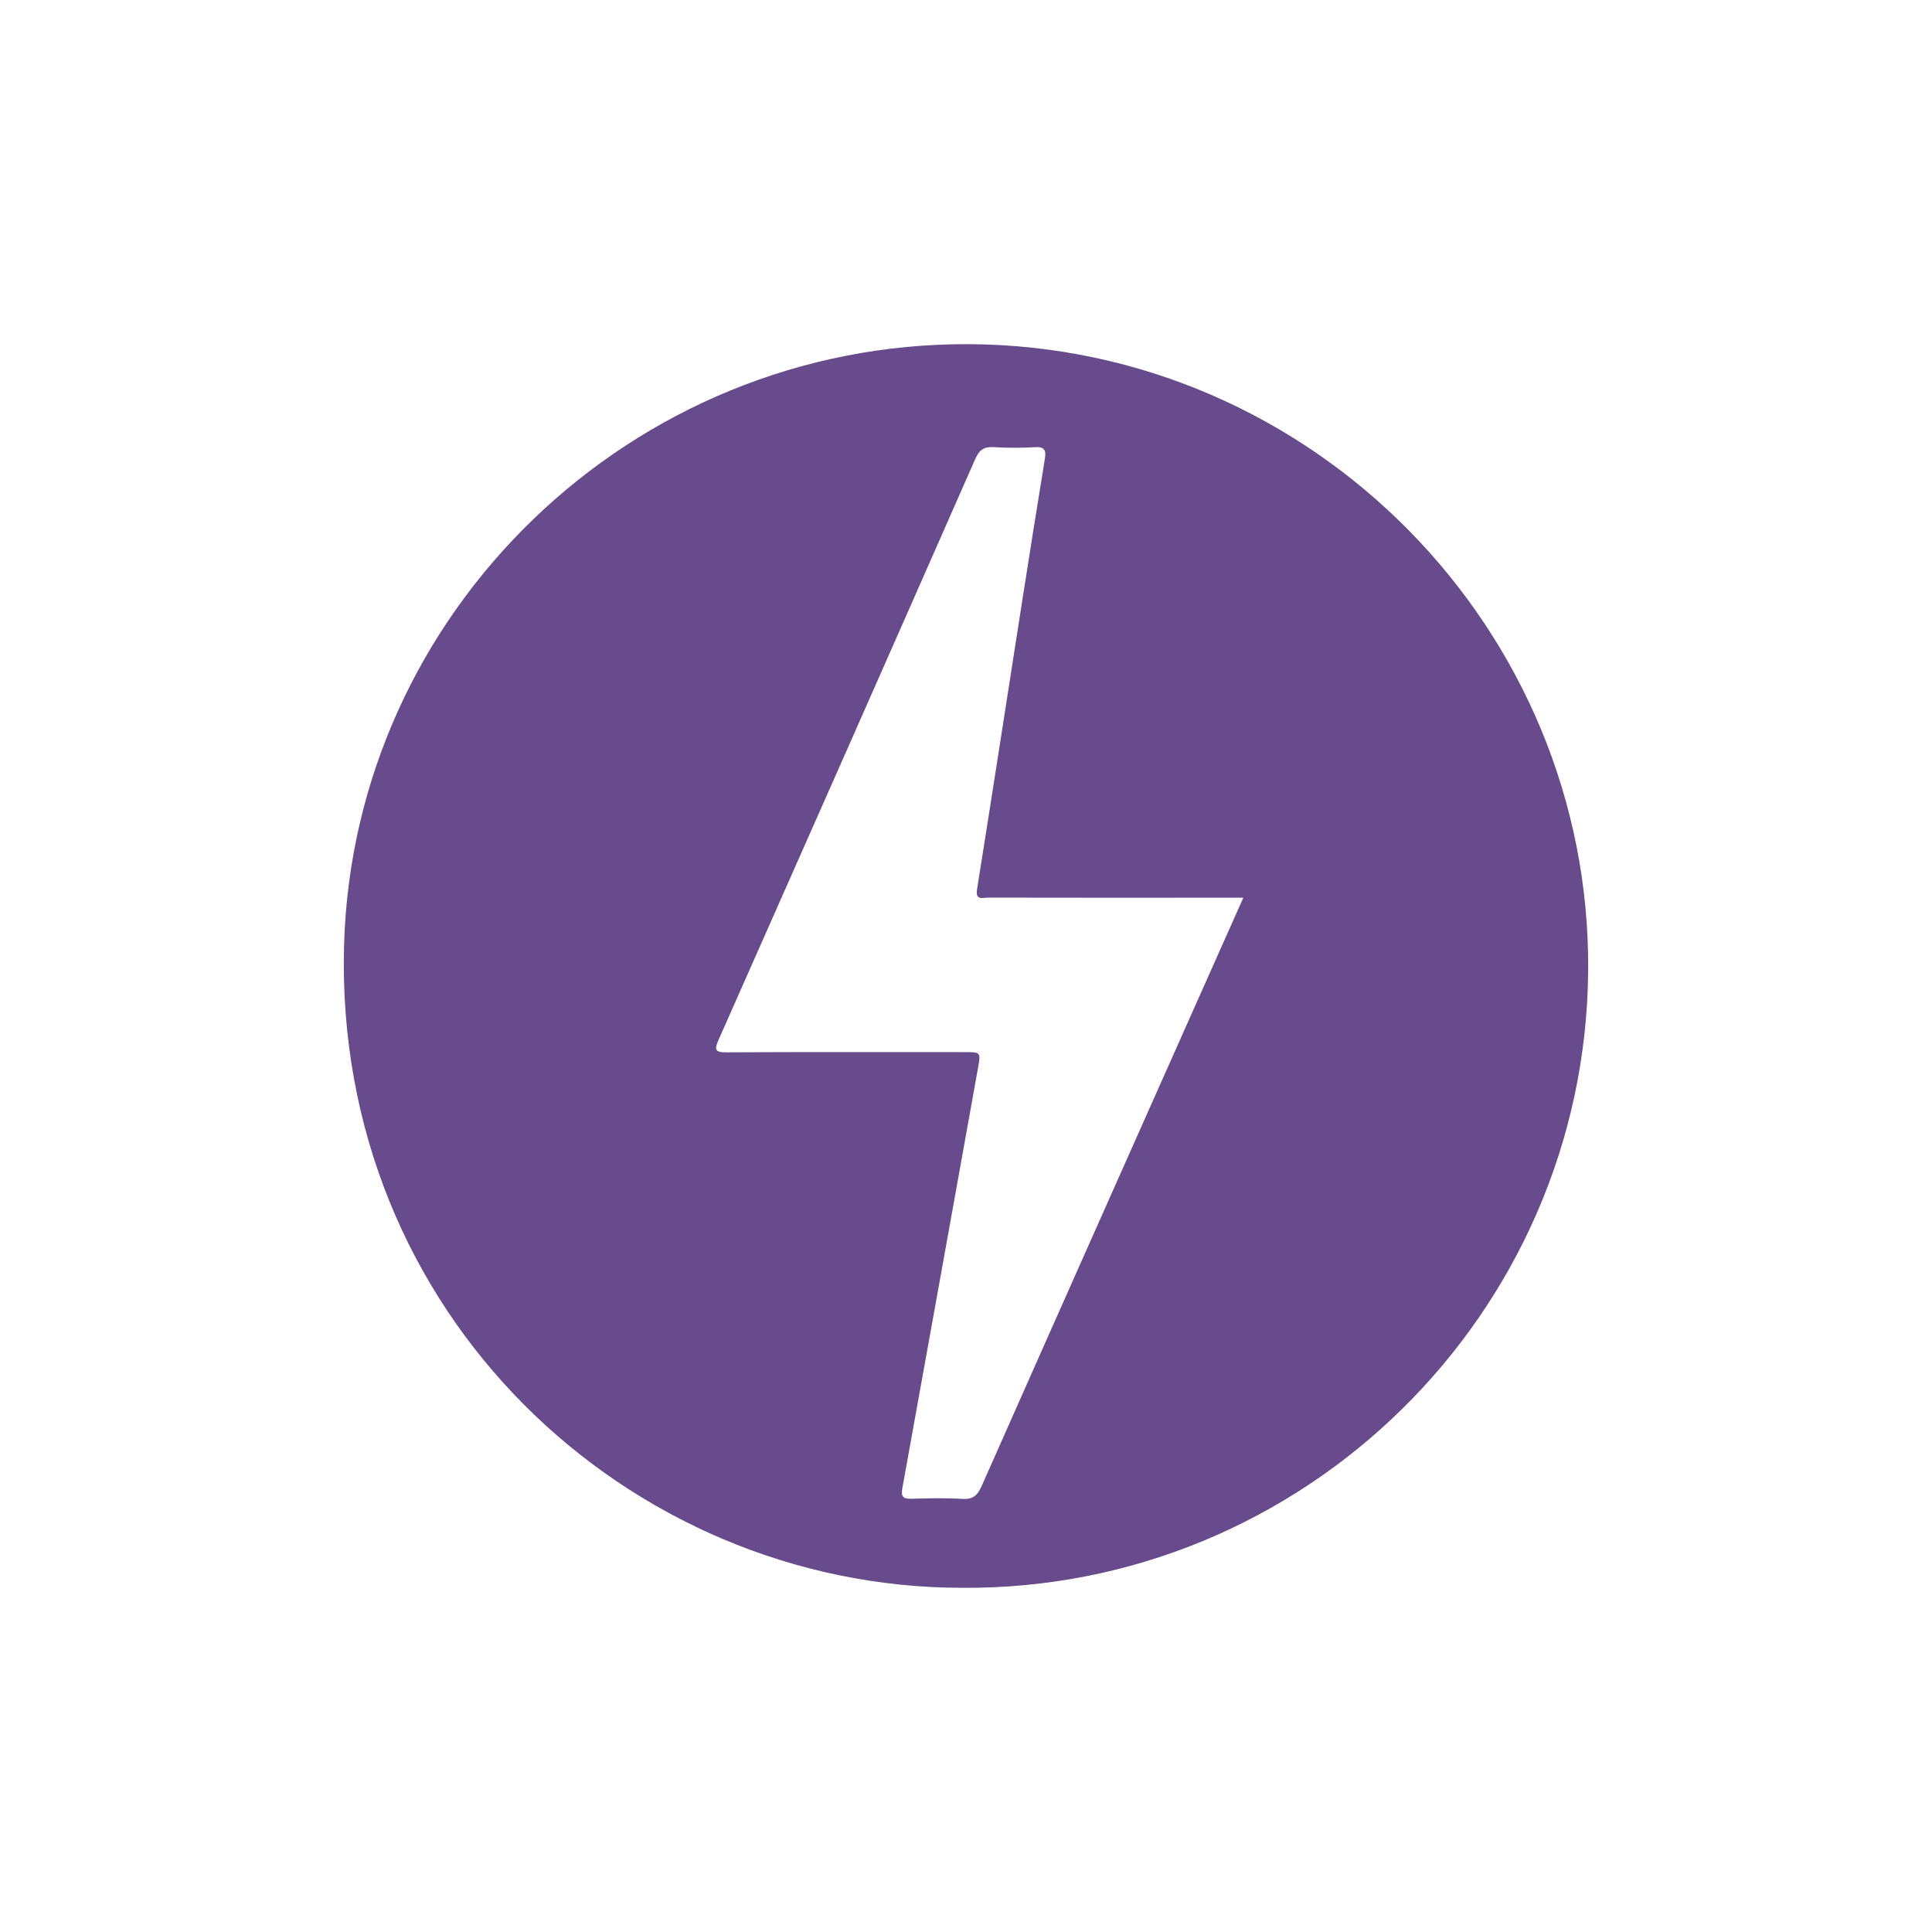
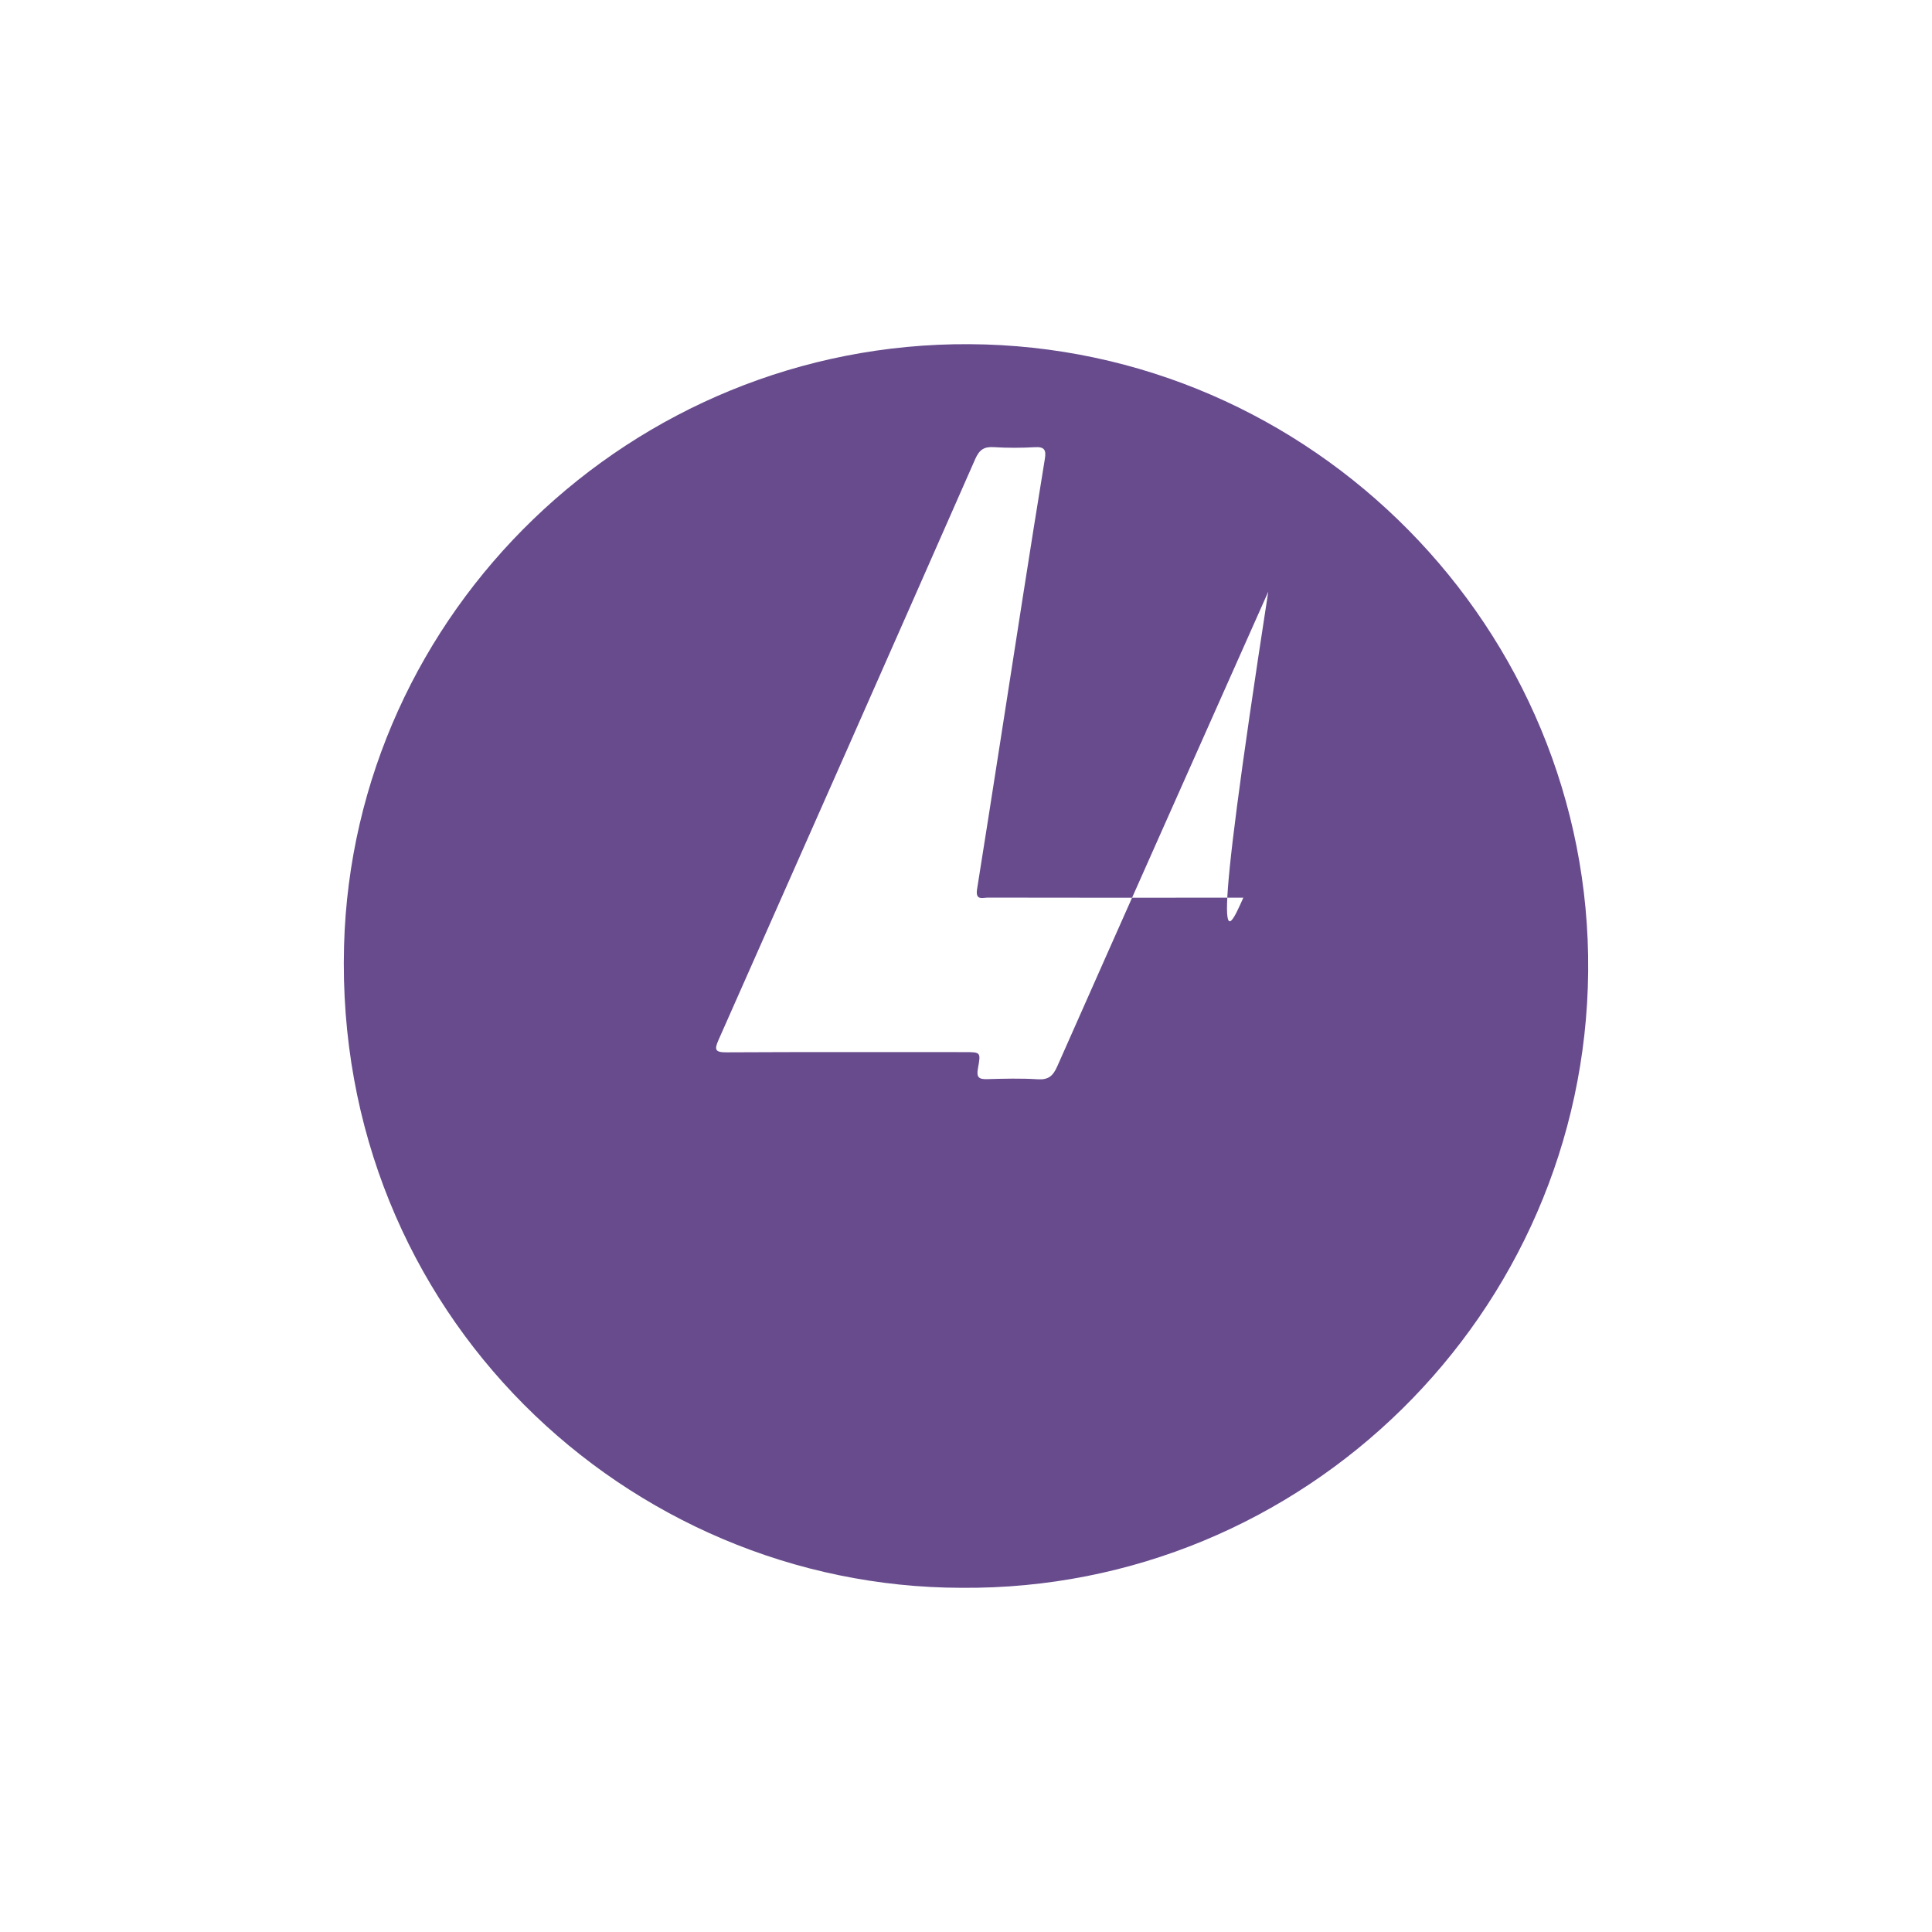
<svg xmlns="http://www.w3.org/2000/svg" version="1.1" id="Layer_1" x="0px" y="0px" width="725.67px" height="725.67px" viewBox="0 0 725.67 725.67" enable-background="new 0 0 725.67 725.67" xml:space="preserve">
  <g>
    <g>
-       <path fill-rule="evenodd" clip-rule="evenodd" fill="#674B8D" d="M361.213,596.391    c-125.383-0.163-235.694-102.936-231.987-241.094c3.37-125.579,108.156-226.688,234.808-226.022    c128.942,0.679,233.656,107.087,232.491,235.584C595.359,493.471,489.727,597.406,361.213,596.391z M467.002,337.185    c-8.274,0-15.599,0-22.923,0c-24.327,0-48.654,0.018-72.981-0.034c-1.995-0.004-4.806,1.219-4.1-3.2    c5.768-36.133,11.325-72.3,16.982-108.451c2.777-17.746,5.591-35.487,8.485-53.215c0.514-3.148-0.096-4.524-3.668-4.323    c-5.149,0.29-10.343,0.321-15.487-0.01c-3.702-0.237-5.472,0.981-7.007,4.47c-32.023,72.77-64.18,145.481-96.409,218.16    c-1.651,3.724-1.31,4.704,2.999,4.682c29.825-0.155,59.65-0.085,89.476-0.08c6.093,0.001,6.046,0.027,4.934,6.207    c-9.456,52.537-18.858,105.084-28.381,157.608c-0.608,3.353,0.455,4.027,3.507,3.942c6.327-0.175,12.681-0.348,18.987,0.054    c4.046,0.258,5.739-1.298,7.313-4.854c26.327-59.468,52.807-118.867,79.255-178.281    C454.193,365.916,460.411,351.977,467.002,337.185z" />
+       <path fill-rule="evenodd" clip-rule="evenodd" fill="#674B8D" d="M361.213,596.391    c-125.383-0.163-235.694-102.936-231.987-241.094c3.37-125.579,108.156-226.688,234.808-226.022    c128.942,0.679,233.656,107.087,232.491,235.584C595.359,493.471,489.727,597.406,361.213,596.391z M467.002,337.185    c-8.274,0-15.599,0-22.923,0c-24.327,0-48.654,0.018-72.981-0.034c-1.995-0.004-4.806,1.219-4.1-3.2    c5.768-36.133,11.325-72.3,16.982-108.451c2.777-17.746,5.591-35.487,8.485-53.215c0.514-3.148-0.096-4.524-3.668-4.323    c-5.149,0.29-10.343,0.321-15.487-0.01c-3.702-0.237-5.472,0.981-7.007,4.47c-32.023,72.77-64.18,145.481-96.409,218.16    c-1.651,3.724-1.31,4.704,2.999,4.682c29.825-0.155,59.65-0.085,89.476-0.08c6.093,0.001,6.046,0.027,4.934,6.207    c-0.608,3.353,0.455,4.027,3.507,3.942c6.327-0.175,12.681-0.348,18.987,0.054    c4.046,0.258,5.739-1.298,7.313-4.854c26.327-59.468,52.807-118.867,79.255-178.281    C454.193,365.916,460.411,351.977,467.002,337.185z" />
    </g>
  </g>
</svg>